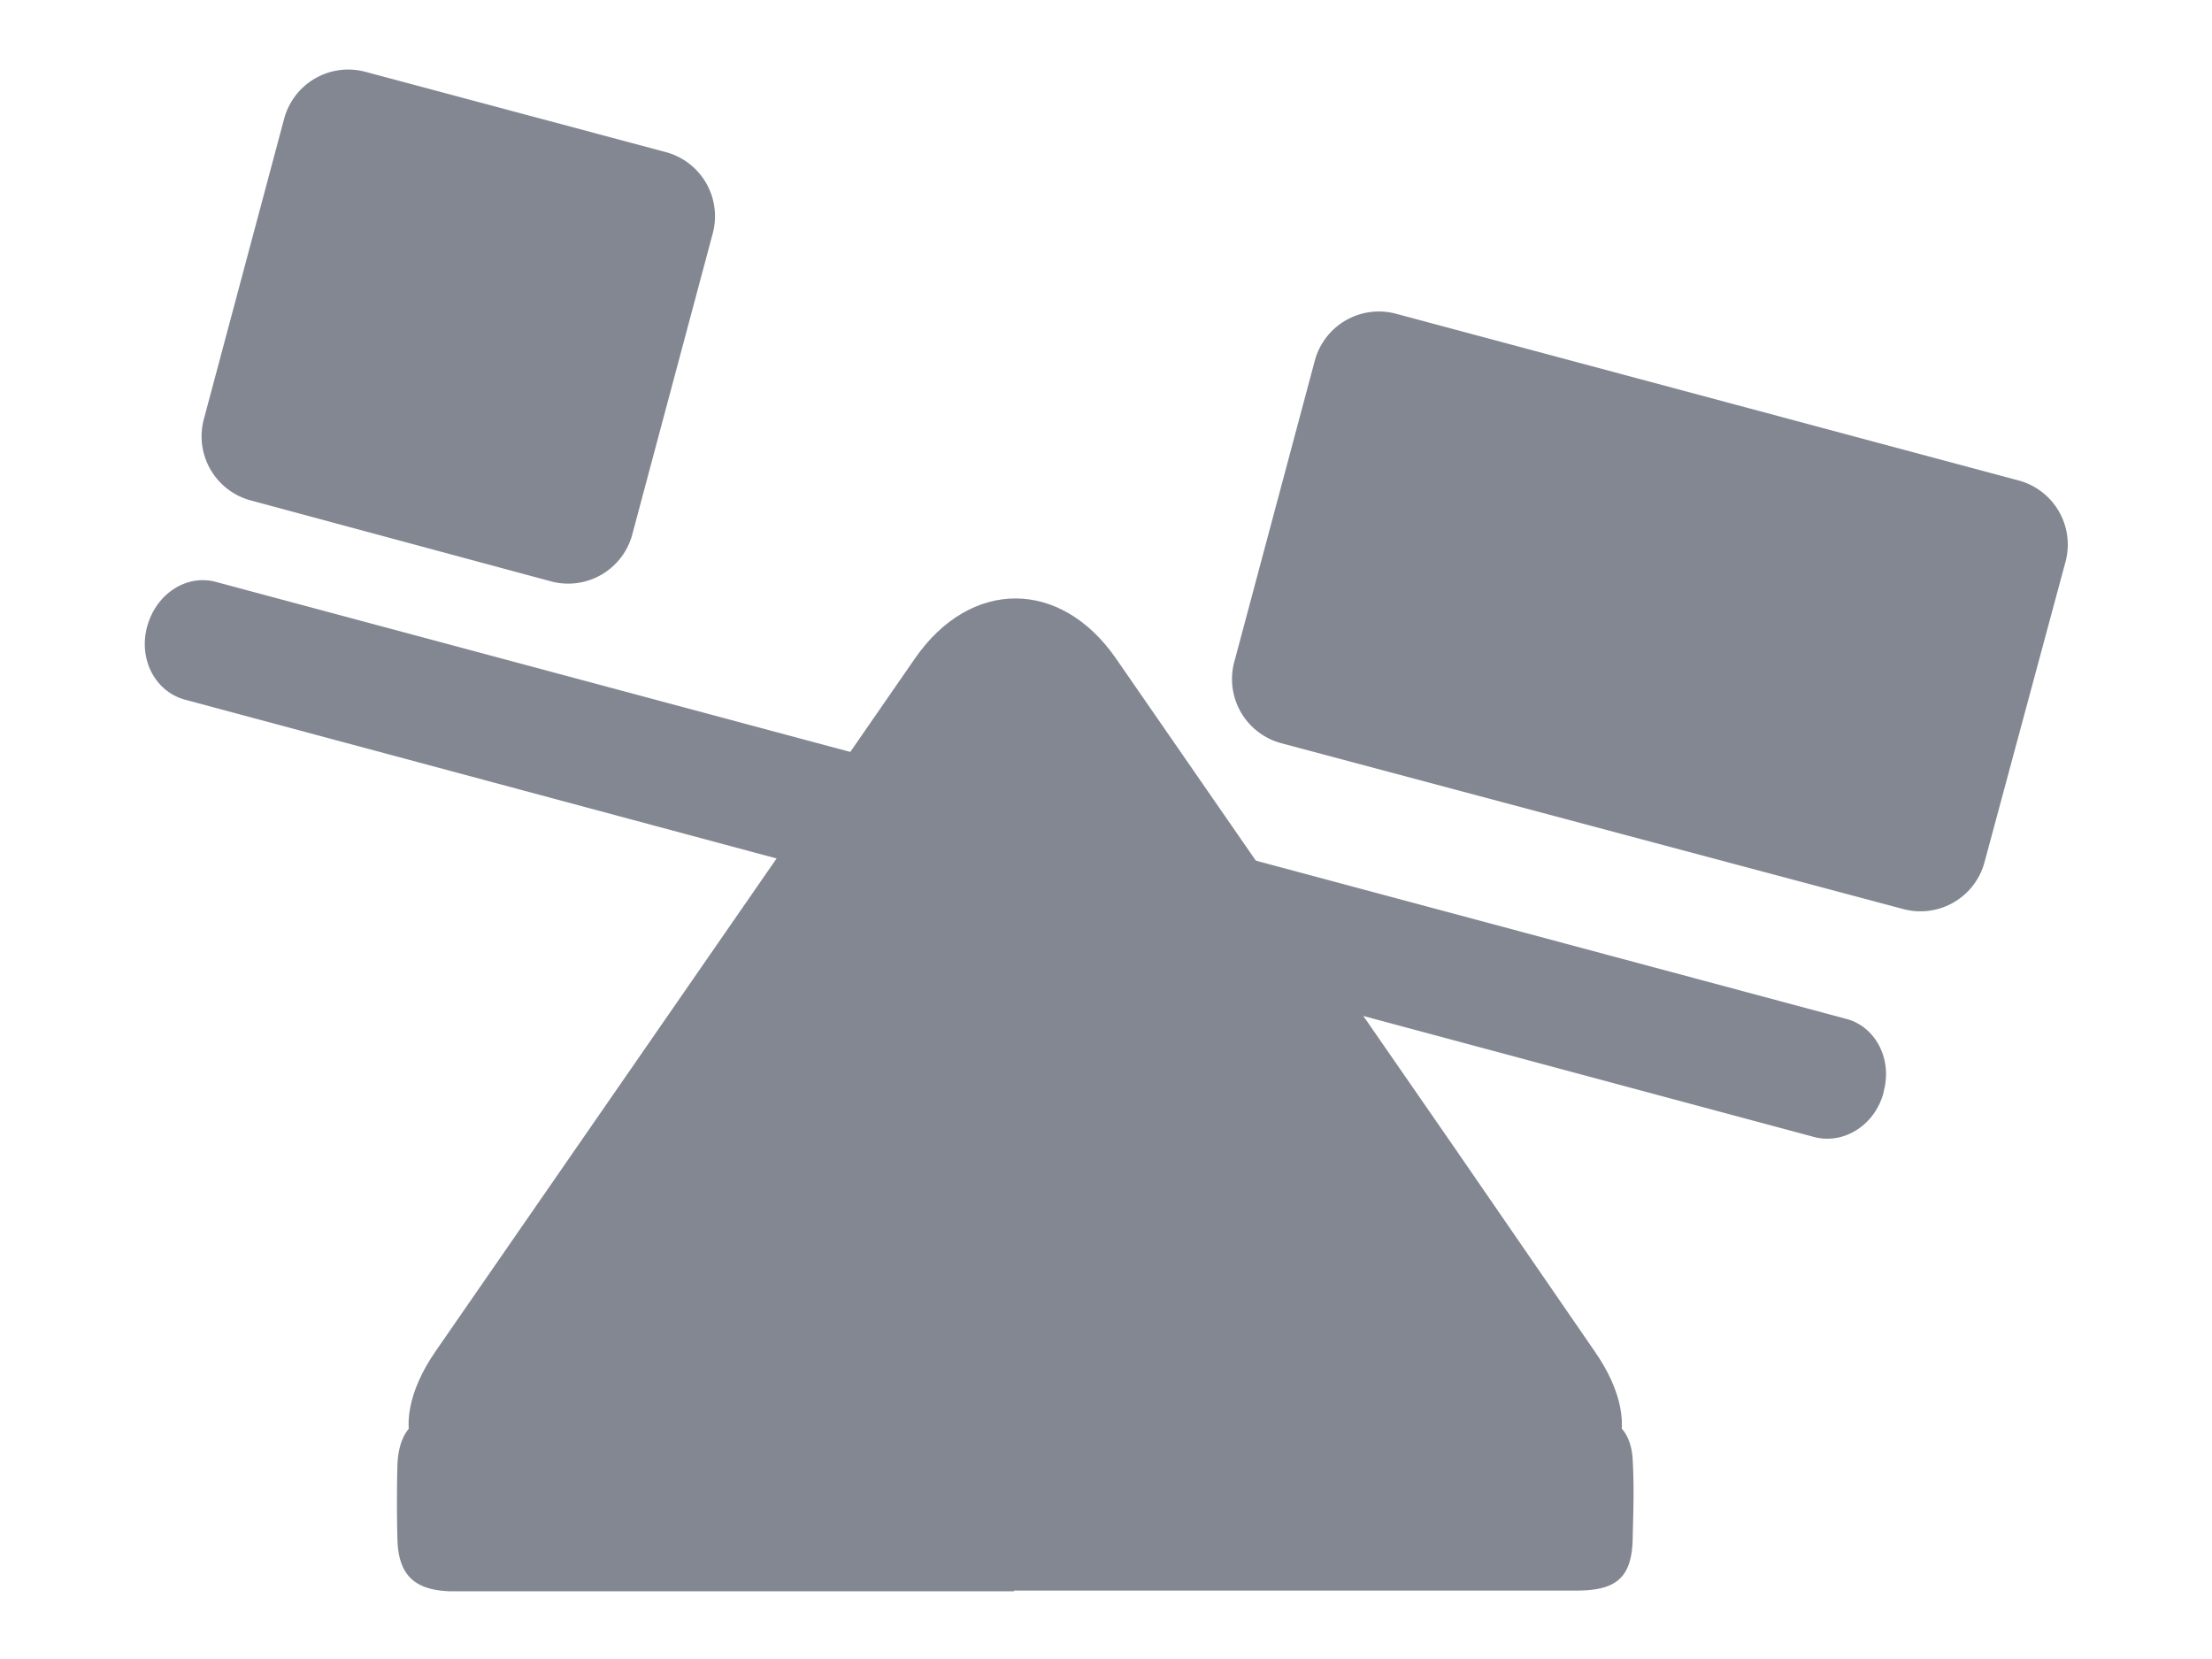
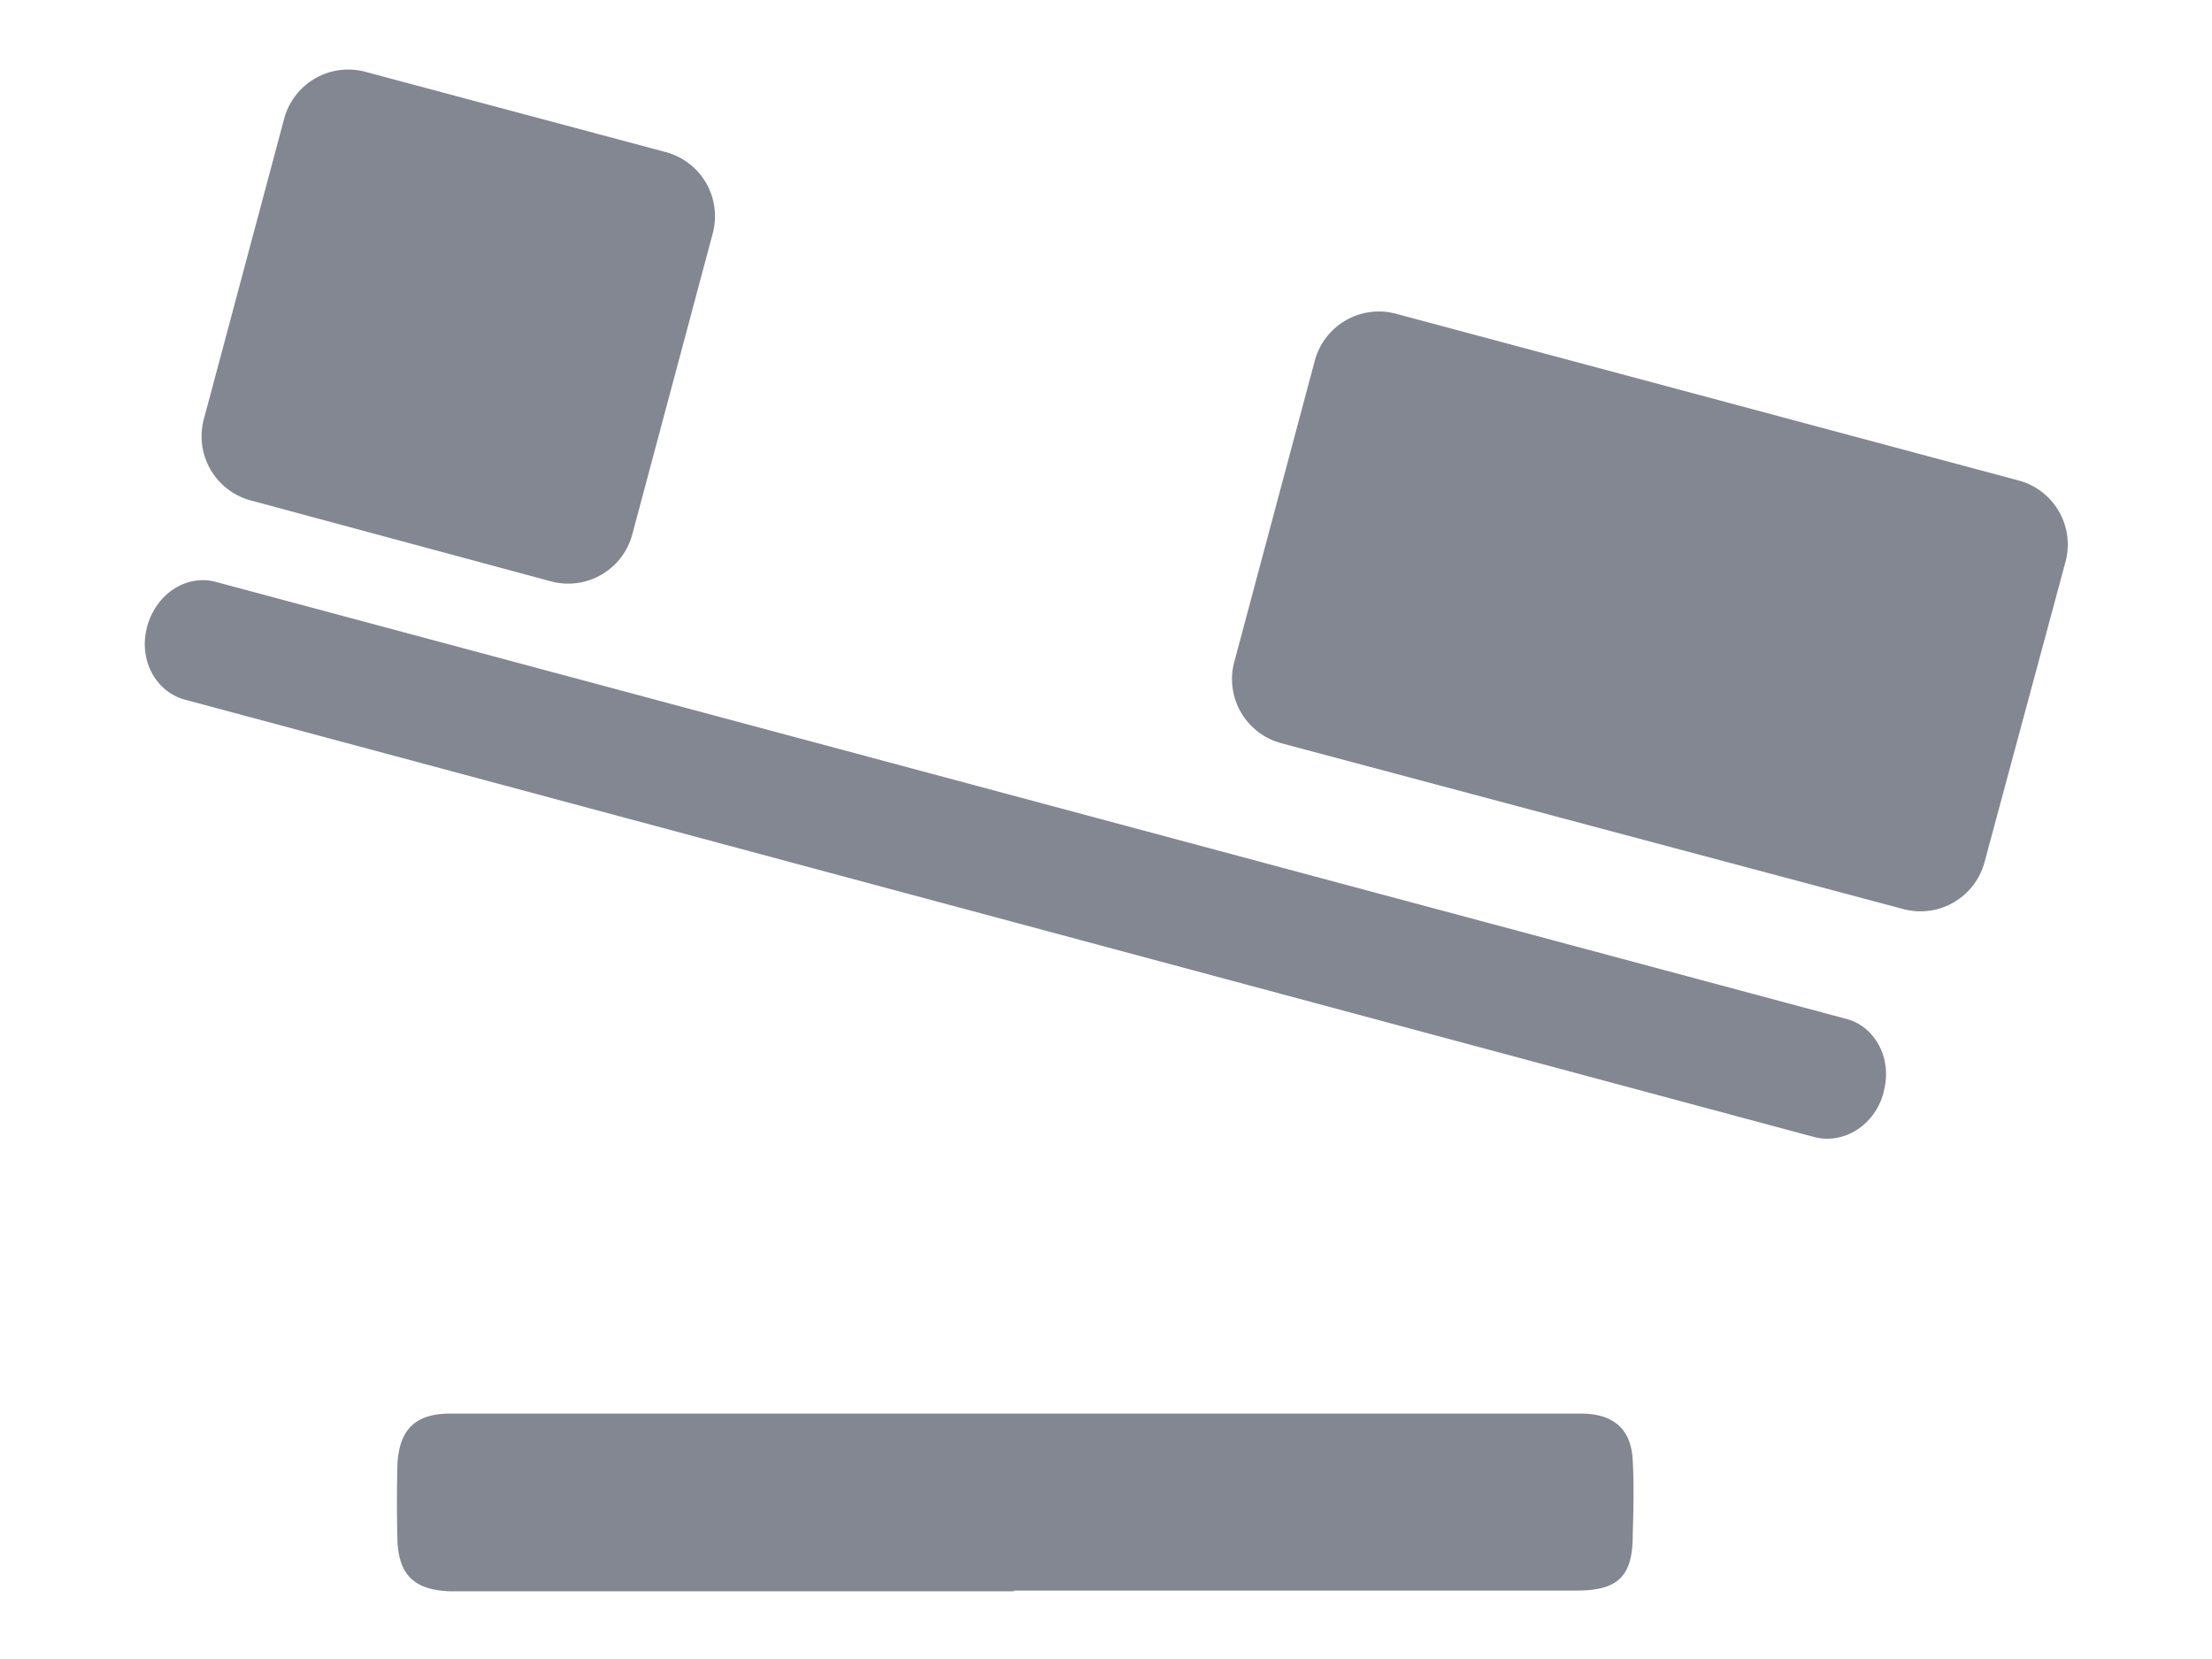
<svg xmlns="http://www.w3.org/2000/svg" xml:space="preserve" width="32" height="24" viewBox="109.53 69.78 32 24">
  <g fill="#838792">
    <path d="M136.78 85.58c-.12.47-.57.76-1 .65L112.2 79.9c-.43-.12-.67-.59-.54-1.06s.57-.76 1-.64l23.58 6.32c.42.11.67.58.54 1.05zm-18.1-8.08a.96.96 0 0 1-1.18.69l-4.34-1.17a.96.96 0 0 1-.68-1.18l1.16-4.34a.96.96 0 0 1 1.18-.68l4.34 1.16a.96.96 0 0 1 .68 1.18l-1.16 4.34zm19.56 4.75a.96.96 0 0 1-1.18.68l-9-2.4a.96.96 0 0 1-.67-1.19l1.16-4.34a.96.96 0 0 1 1.18-.68l9 2.41a.96.96 0 0 1 .68 1.18l-1.17 4.34zM124.2 92.8h-8.17c-.5-.02-.73-.23-.75-.73-.01-.38-.01-.75 0-1.12.03-.5.27-.72.76-.72h16.39c.45.01.7.23.72.68.02.36.01.72 0 1.08 0 .6-.22.8-.81.8h-8.14z" />
-     <path d="M126.68 91.42h-9.84c-1.35 0-1.8-.94-1.01-2.09l2.02-2.92 2.9-4.19 2.02-2.92c.8-1.15 2.1-1.15 2.9 0l2.02 2.92 2.9 4.19 2.01 2.92c.8 1.15.34 2.1-1.01 2.1h-4.9z" />
  </g>
</svg>